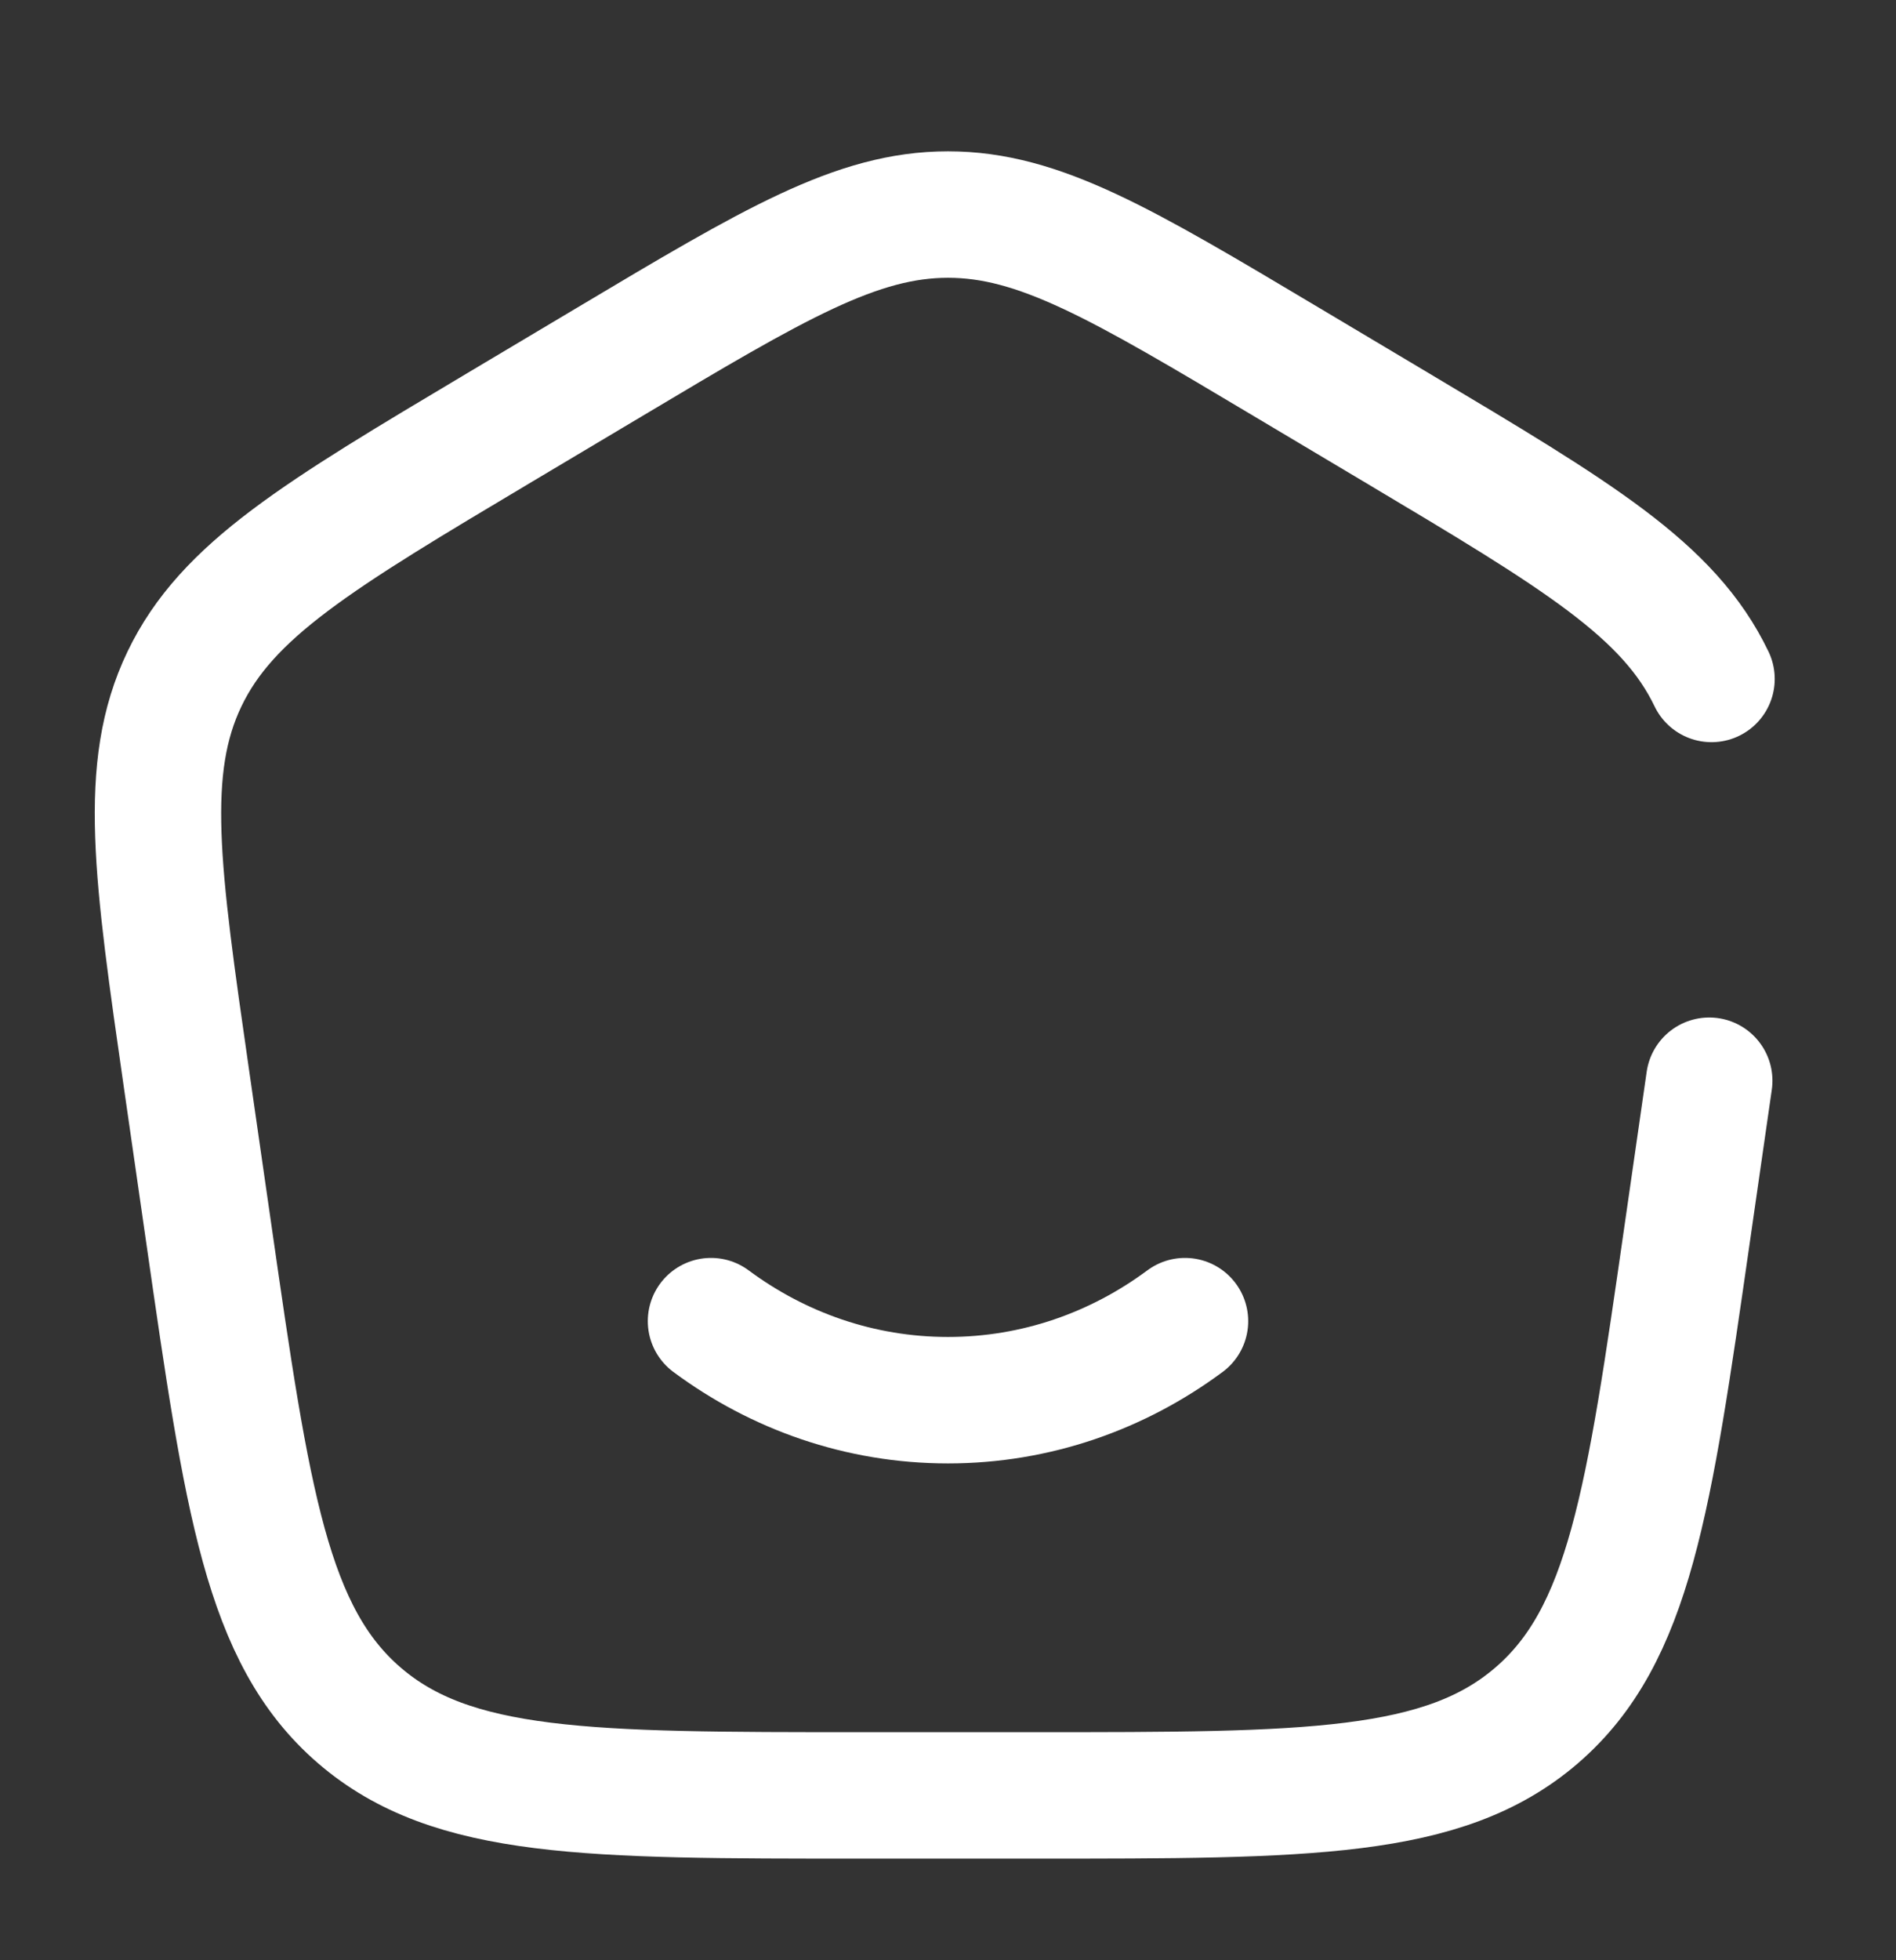
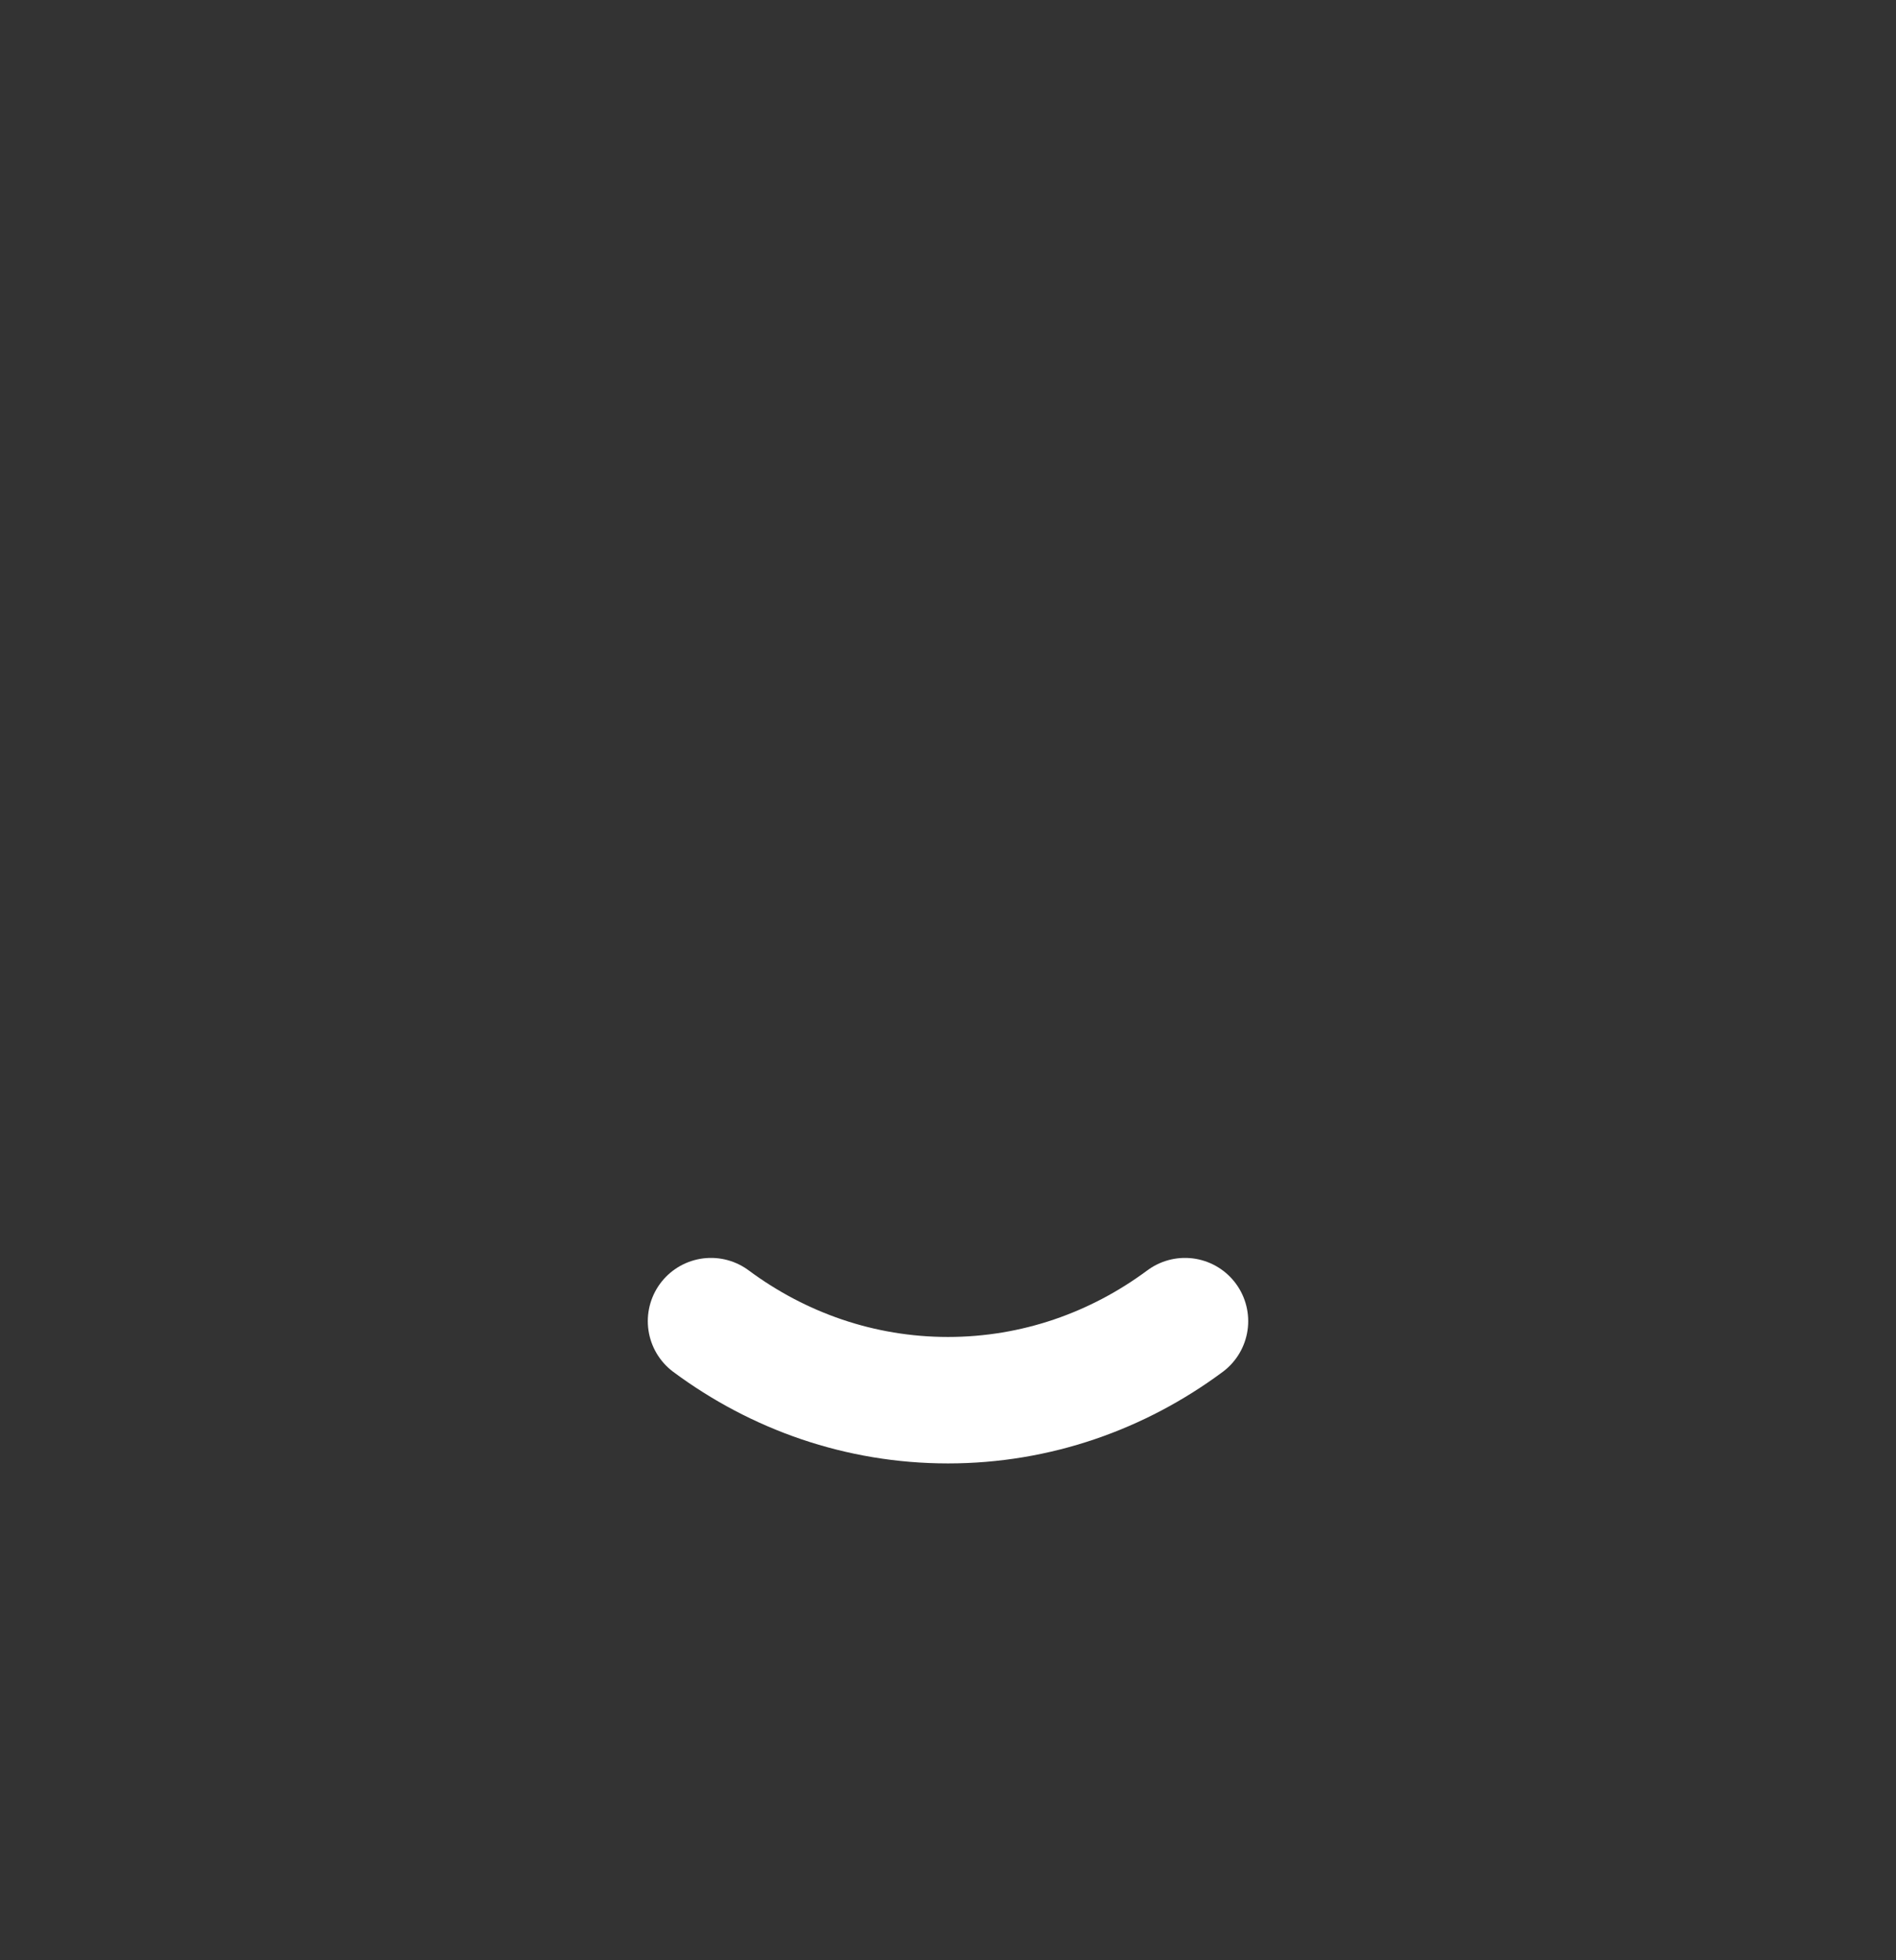
<svg xmlns="http://www.w3.org/2000/svg" width="30" height="31" viewBox="0 0 30 31" fill="none">
  <rect x="0" y="0" width="30" height="31" fill="#333333" stroke="none" />
  <path d="M11.25 20.893C12.312 21.681 13.606 22.143 15 22.143C16.394 22.143 17.688 21.681 18.75 20.893" stroke="white" stroke-width="2" stroke-linecap="round" />
-   <path d="M27.045 17.091L26.696 19.512C26.088 23.747 25.783 25.863 24.314 27.128C22.845 28.393 20.691 28.393 16.383 28.393H13.618C9.309 28.393 7.155 28.393 5.686 27.128C4.218 25.863 3.913 23.747 3.304 19.512L2.955 17.091C2.48 13.794 2.243 12.146 2.919 10.737C3.595 9.328 5.033 8.471 7.909 6.758L9.64 5.727C12.25 4.171 13.558 3.393 15 3.393C16.443 3.393 17.749 4.171 20.36 5.727L22.091 6.758C24.966 8.471 26.405 9.328 27.081 10.737" stroke="white" stroke-width="2" stroke-linecap="round" />
</svg>